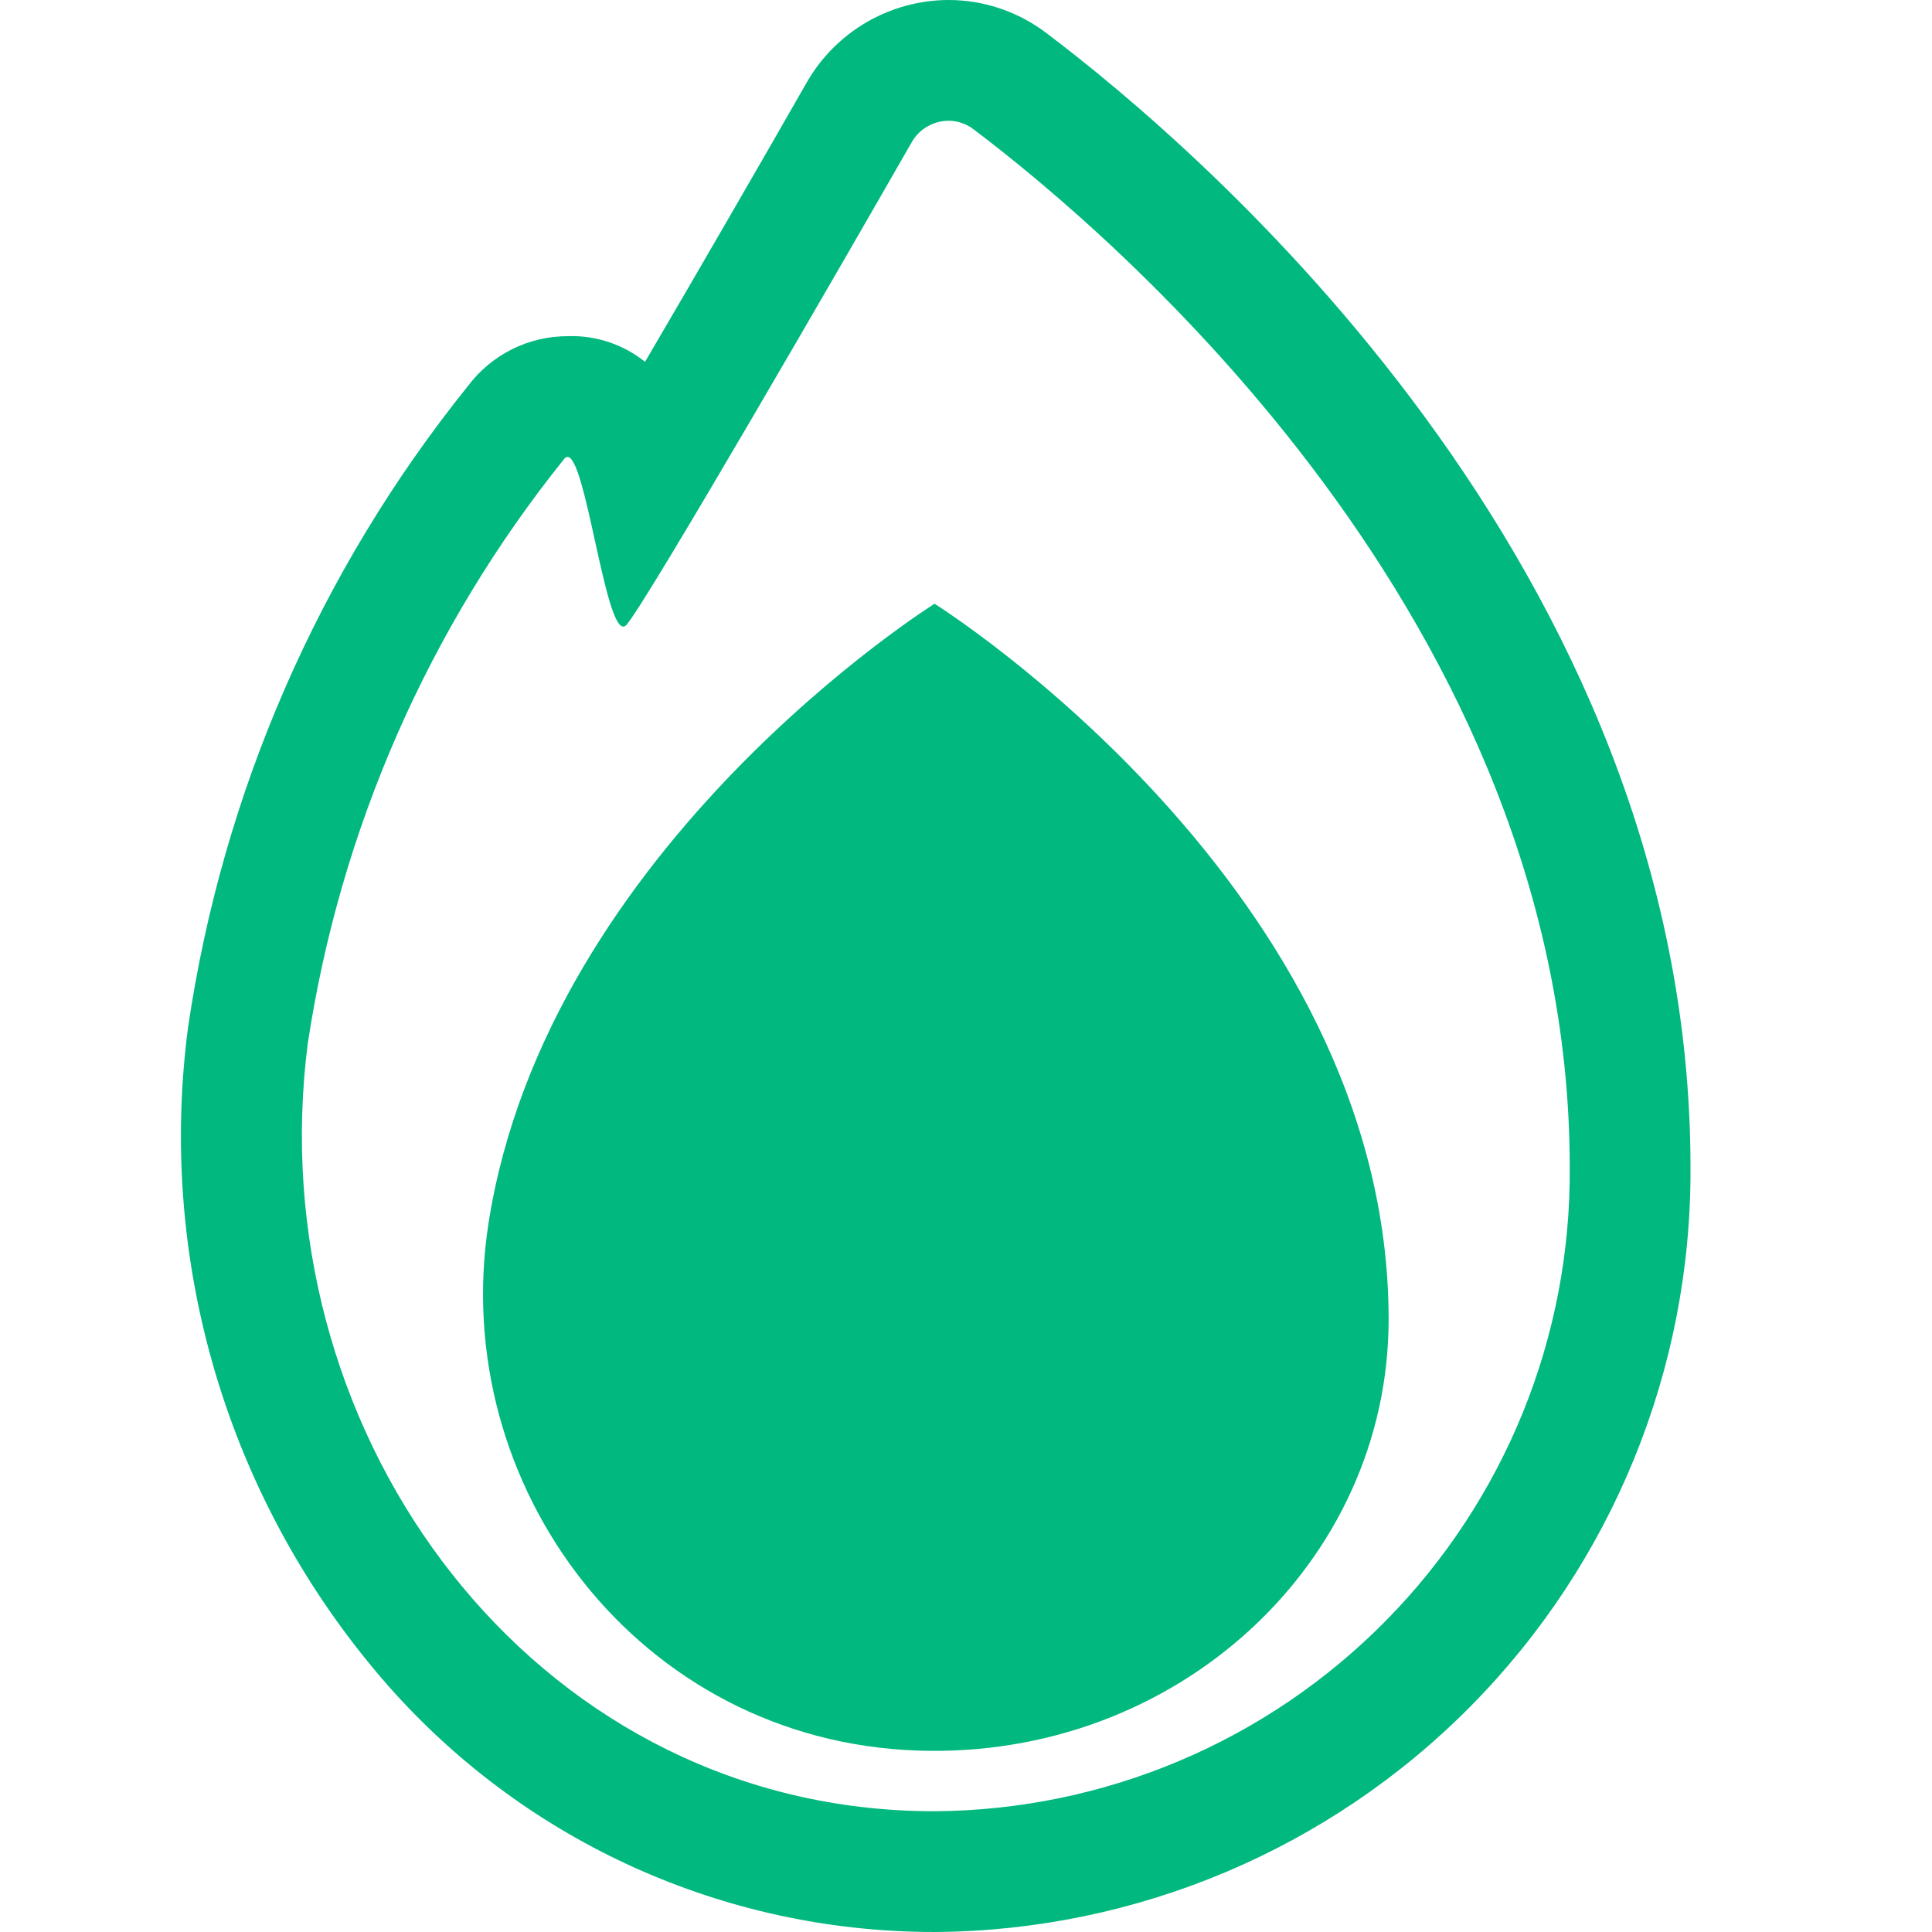
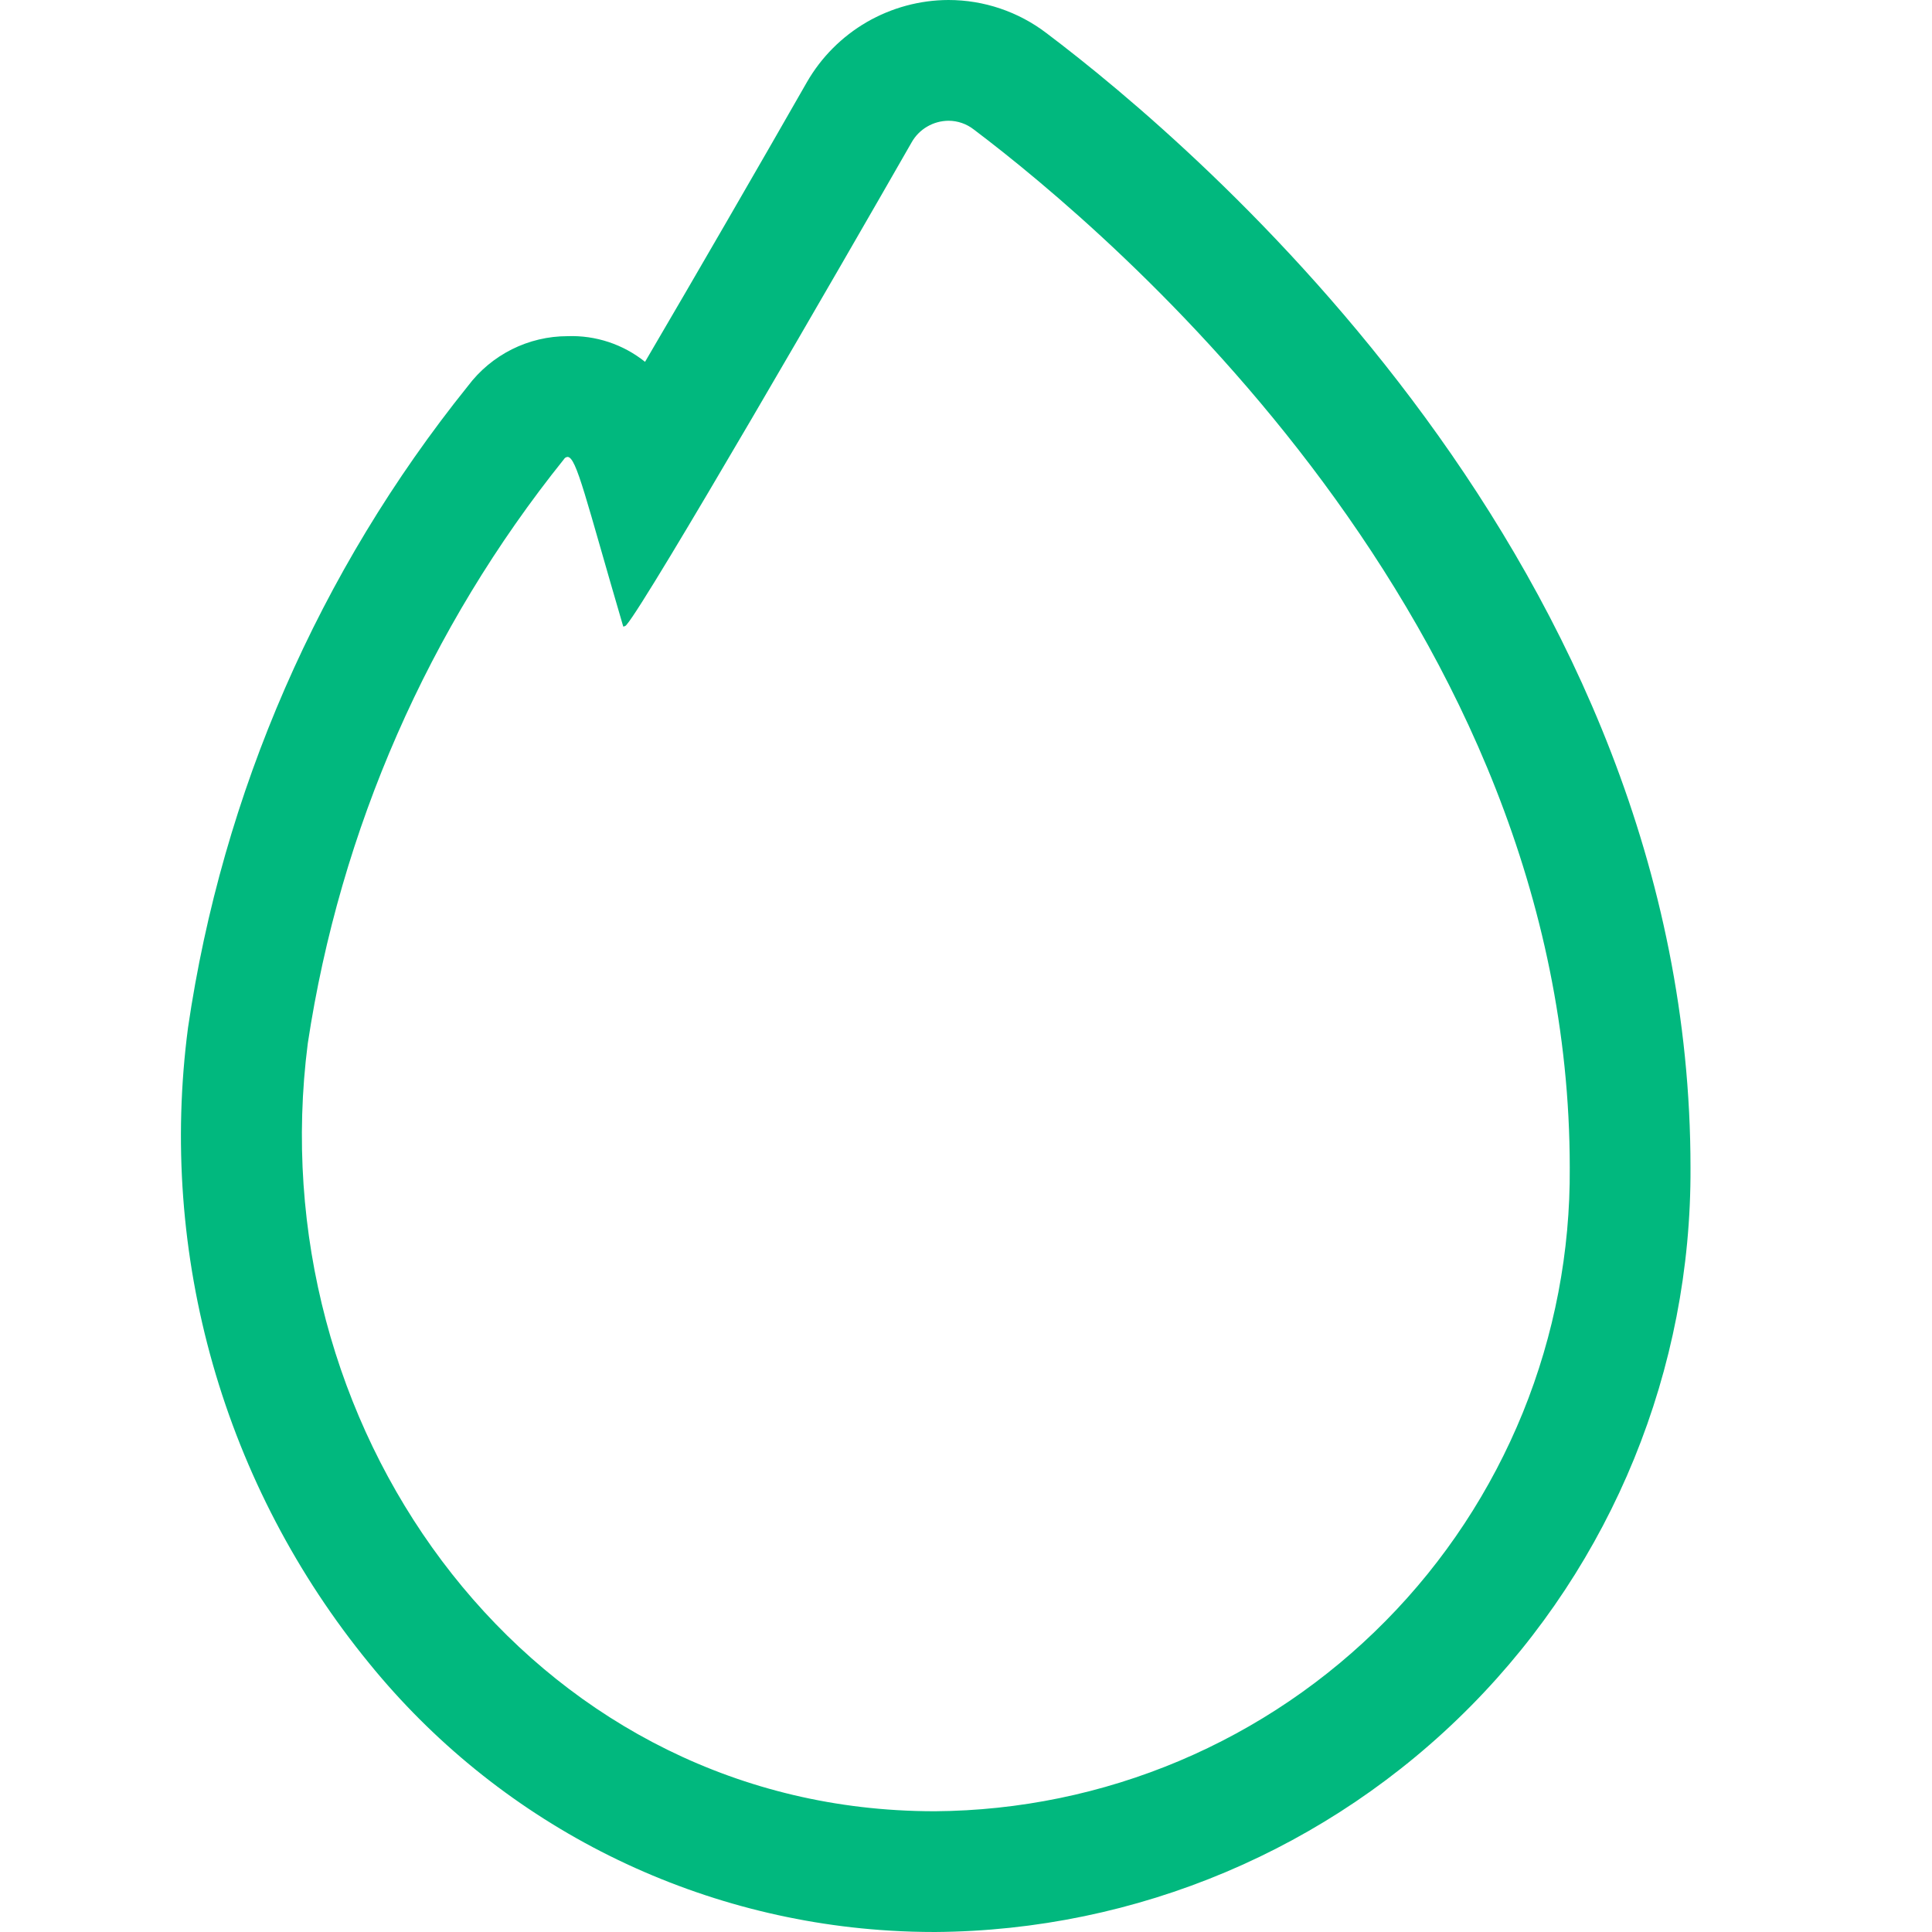
<svg xmlns="http://www.w3.org/2000/svg" viewBox="1984 2484 32 32" width="32" height="32">
-   <path fill="#01b87e" stroke="none" fill-opacity="1" stroke-width="1" stroke-opacity="1" color="rgb(51, 51, 51)" font-size-adjust="none" id="tSvg12bba2abc6" title="Path 17" d="M 1999.201 2512.995 C 2003.481 2513.142 2007 2509.893 2007 2505.851 C 2007 2498.707 1999.479 2494 1999.479 2494 C 1999.479 2494 1993.069 2498.012 1992.092 2504.256C 1991.413 2508.611 1994.582 2512.839 1999.201 2512.995Z" />
-   <path fill="#01b87e" stroke="none" fill-opacity="1" stroke-width="1" stroke-opacity="1" color="rgb(51, 51, 51)" font-size-adjust="none" id="tSvg13bbb6f1cad" title="Path 18" d="M 1998.356 2484.366 C 1998.768 2484.128 1999.235 2484.001 1999.71 2484 C 2000.296 2484 2000.866 2484.193 2001.332 2484.548 C 2003.835 2486.436 2012 2493.37 2012 2503.34 C 2012.016 2506.677 2010.708 2509.884 2008.362 2512.257 C 2006.017 2514.63 2002.826 2515.977 1999.489 2516 C 1999.238 2516 1998.987 2515.993 1998.733 2515.977 C 1997.068 2515.876 1995.442 2515.43 1993.958 2514.668 C 1992.475 2513.906 1991.166 2512.844 1990.114 2511.549 C 1988.922 2510.092 1988.041 2508.407 1987.525 2506.597 C 1987.009 2504.786 1986.869 2502.889 1987.114 2501.023 C 1987.684 2497.13 1989.284 2493.46 1991.75 2490.394 C 1991.942 2490.138 1992.191 2489.93 1992.478 2489.786 C 1992.764 2489.643 1993.08 2489.568 1993.4 2489.568 C 1993.865 2489.551 1994.321 2489.702 1994.684 2489.993 C 1995.555 2488.507 1996.566 2486.759 1997.366 2485.359C 1997.603 2484.947 1997.945 2484.605 1998.356 2484.366Z M 2000.128 2486.144 C 2000.009 2486.051 1999.861 2486 1999.71 2486 C 1999.586 2486.001 1999.464 2486.034 1999.357 2486.097 C 1999.25 2486.159 1999.161 2486.249 1999.1 2486.357 C 1997.972 2488.329 1994.728 2493.943 1994.378 2494.348 C 1994.372 2494.357 1994.363 2494.364 1994.354 2494.369 C 1994.344 2494.374 1994.334 2494.377 1994.323 2494.378 C 1994.167 2494.378 1994.01 2493.664 1993.854 2492.956 C 1993.701 2492.259 1993.549 2491.568 1993.4 2491.568 C 1993.388 2491.569 1993.376 2491.573 1993.365 2491.58 C 1993.355 2491.587 1993.346 2491.596 1993.34 2491.607 C 1991.097 2494.401 1989.634 2497.738 1989.098 2501.281 C 1988.289 2507.581 1992.581 2513.607 1998.85 2513.981 C 1999.064 2513.994 1999.276 2514 1999.487 2514 C 2000.877 2513.99 2002.252 2513.707 2003.533 2513.166 C 2004.814 2512.625 2005.975 2511.837 2006.951 2510.847 C 2007.928 2509.858 2008.699 2508.685 2009.223 2507.397 C 2009.746 2506.109 2010.01 2504.73 2010 2503.34C 2010 2494.277 2002.394 2487.854 2000.128 2486.144Z" />
+   <path fill="#01b87e" stroke="none" fill-opacity="1" stroke-width="1" stroke-opacity="1" color="rgb(51, 51, 51)" font-size-adjust="none" id="tSvg13bbb6f1cad" title="Path 18" d="M 1998.356 2484.366 C 1998.768 2484.128 1999.235 2484.001 1999.71 2484 C 2000.296 2484 2000.866 2484.193 2001.332 2484.548 C 2003.835 2486.436 2012 2493.37 2012 2503.34 C 2012.016 2506.677 2010.708 2509.884 2008.362 2512.257 C 2006.017 2514.63 2002.826 2515.977 1999.489 2516 C 1999.238 2516 1998.987 2515.993 1998.733 2515.977 C 1997.068 2515.876 1995.442 2515.43 1993.958 2514.668 C 1992.475 2513.906 1991.166 2512.844 1990.114 2511.549 C 1988.922 2510.092 1988.041 2508.407 1987.525 2506.597 C 1987.009 2504.786 1986.869 2502.889 1987.114 2501.023 C 1987.684 2497.13 1989.284 2493.46 1991.75 2490.394 C 1991.942 2490.138 1992.191 2489.93 1992.478 2489.786 C 1992.764 2489.643 1993.08 2489.568 1993.4 2489.568 C 1993.865 2489.551 1994.321 2489.702 1994.684 2489.993 C 1995.555 2488.507 1996.566 2486.759 1997.366 2485.359C 1997.603 2484.947 1997.945 2484.605 1998.356 2484.366Z M 2000.128 2486.144 C 2000.009 2486.051 1999.861 2486 1999.71 2486 C 1999.586 2486.001 1999.464 2486.034 1999.357 2486.097 C 1999.25 2486.159 1999.161 2486.249 1999.1 2486.357 C 1997.972 2488.329 1994.728 2493.943 1994.378 2494.348 C 1994.372 2494.357 1994.363 2494.364 1994.354 2494.369 C 1994.344 2494.374 1994.334 2494.377 1994.323 2494.378 C 1993.701 2492.259 1993.549 2491.568 1993.4 2491.568 C 1993.388 2491.569 1993.376 2491.573 1993.365 2491.58 C 1993.355 2491.587 1993.346 2491.596 1993.34 2491.607 C 1991.097 2494.401 1989.634 2497.738 1989.098 2501.281 C 1988.289 2507.581 1992.581 2513.607 1998.85 2513.981 C 1999.064 2513.994 1999.276 2514 1999.487 2514 C 2000.877 2513.99 2002.252 2513.707 2003.533 2513.166 C 2004.814 2512.625 2005.975 2511.837 2006.951 2510.847 C 2007.928 2509.858 2008.699 2508.685 2009.223 2507.397 C 2009.746 2506.109 2010.01 2504.73 2010 2503.34C 2010 2494.277 2002.394 2487.854 2000.128 2486.144Z" />
  <defs> </defs>
</svg>